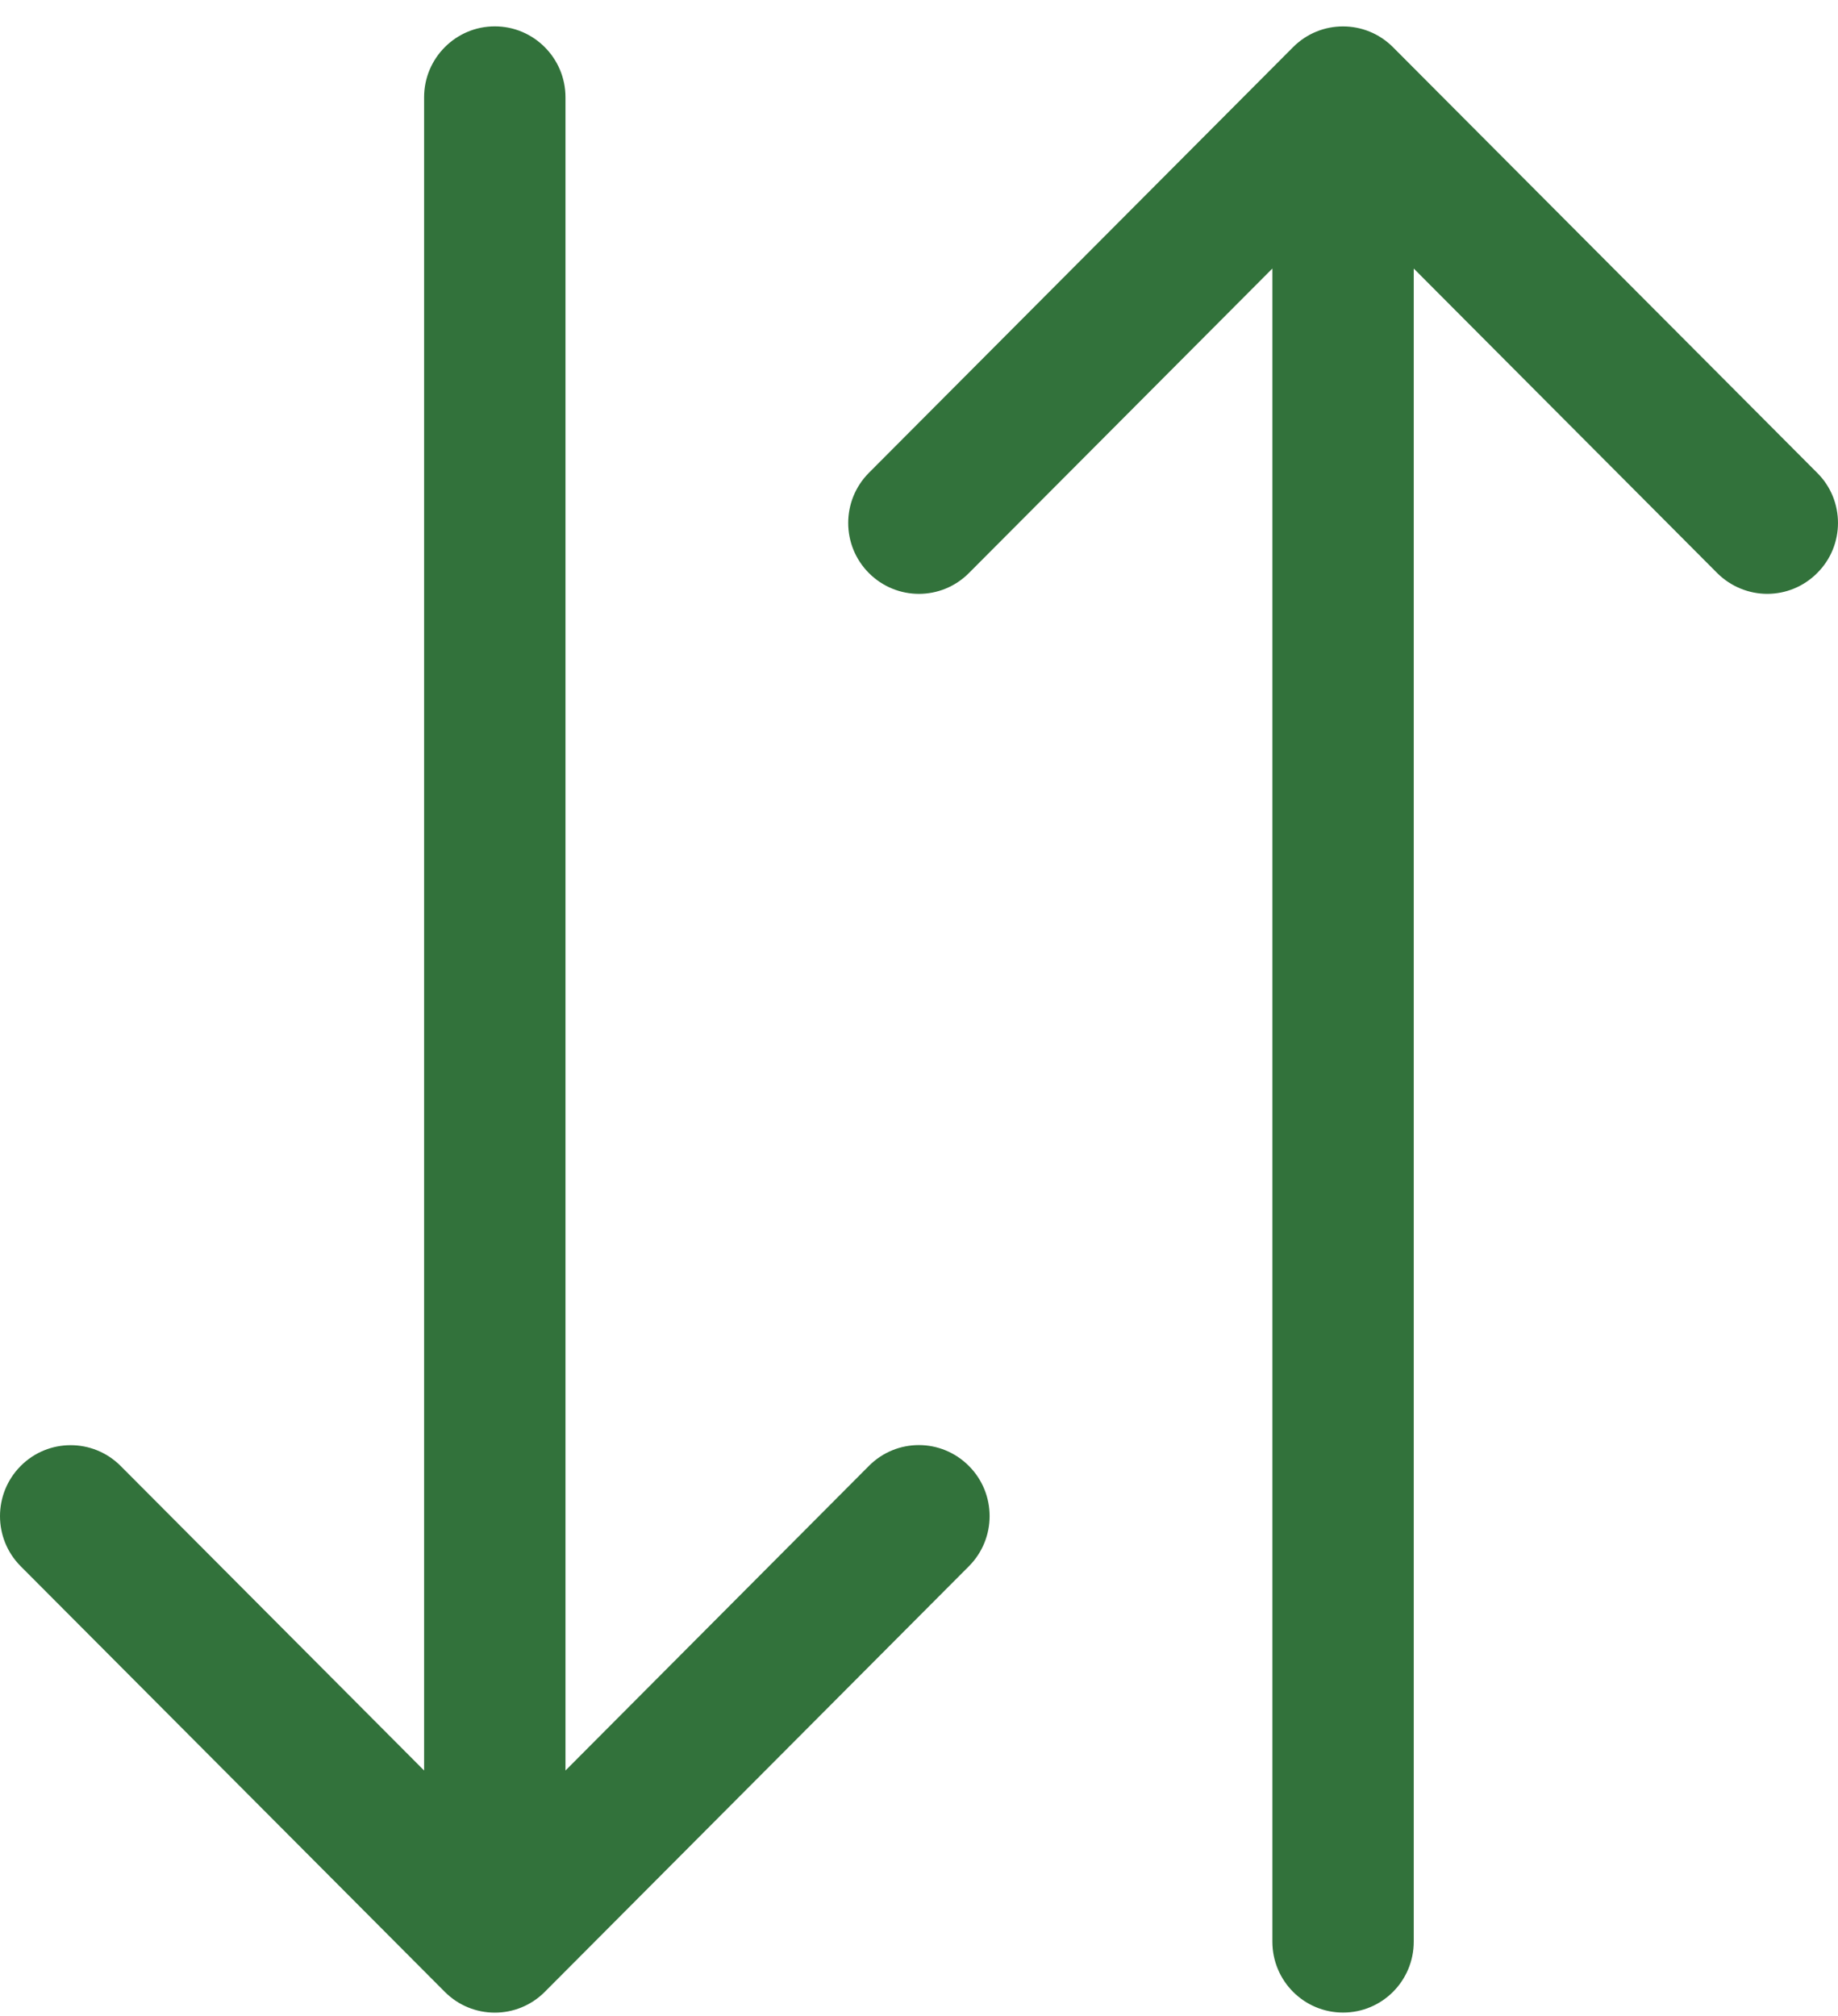
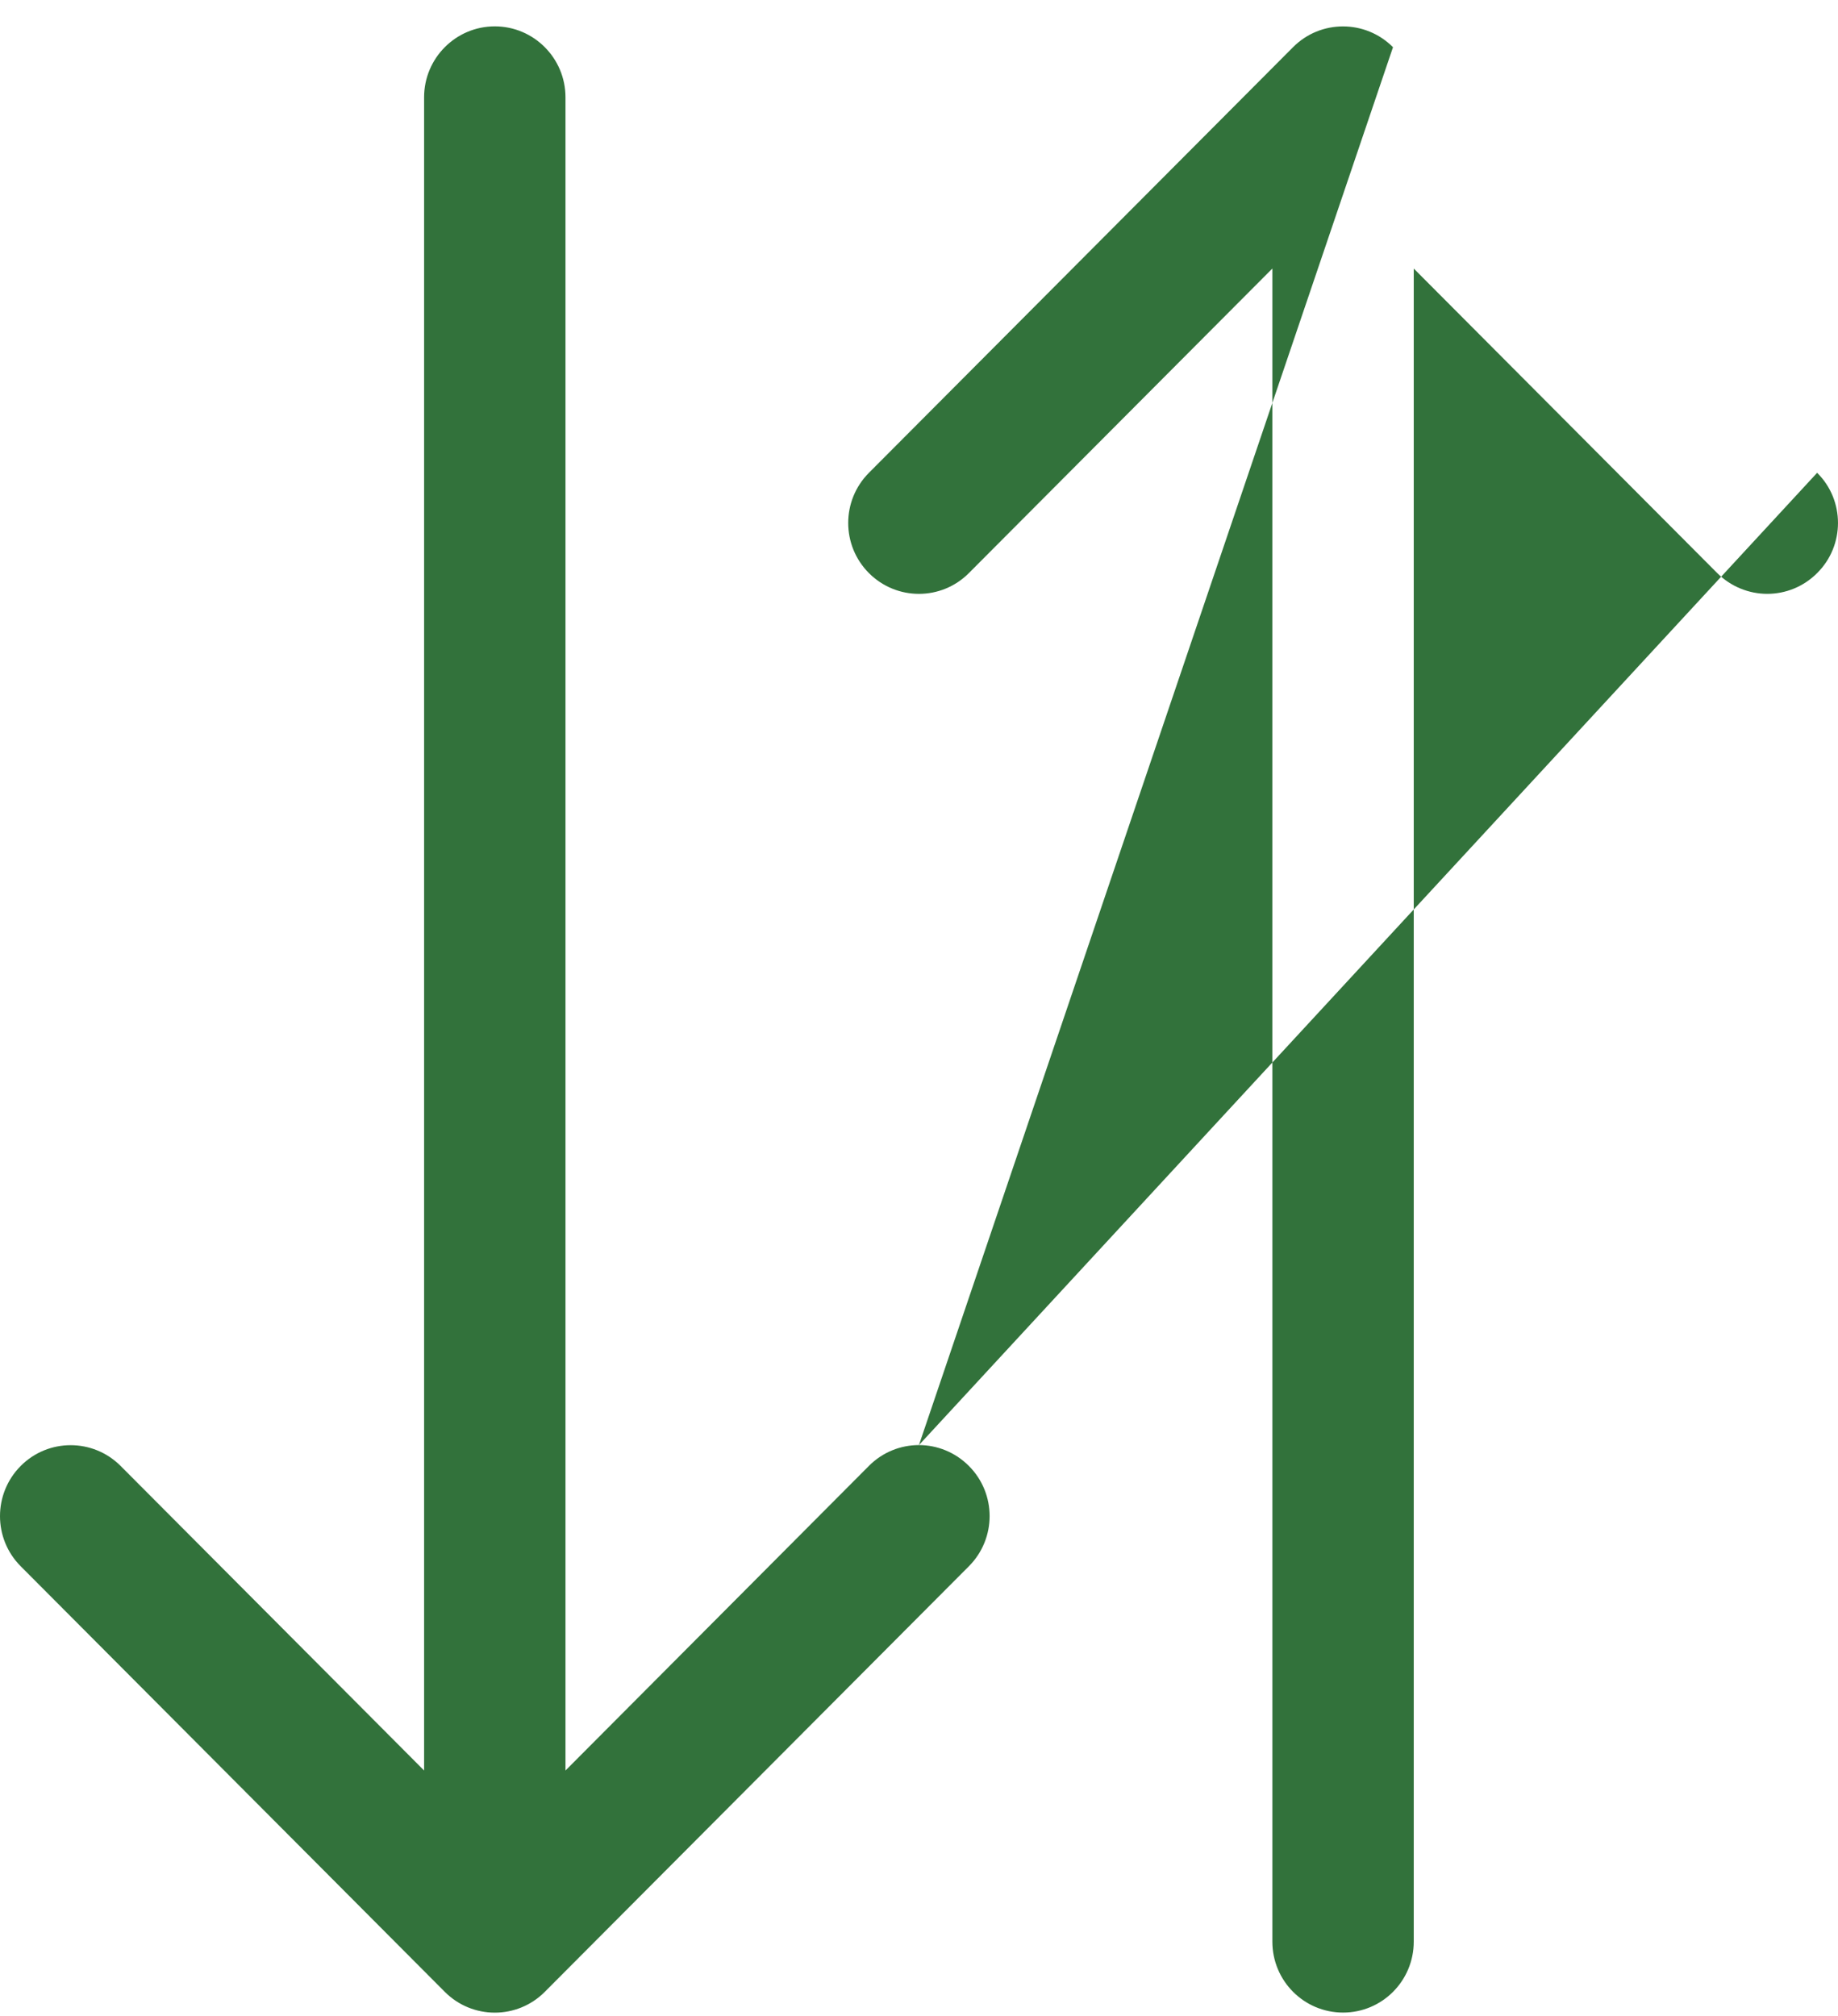
<svg xmlns="http://www.w3.org/2000/svg" width="62" height="68" viewBox="0 0 62 68" fill="none">
-   <path id="Vector" d="M30.998 48.744C30.387 48.744 29.777 48.977 29.312 49.445L19.075 59.721V3.281C19.075 1.959 18.002 0.889 16.691 0.889C15.379 0.889 14.306 1.959 14.306 3.281V59.721L4.069 49.448C3.138 48.514 1.628 48.514 0.698 49.448C-0.232 50.383 -0.233 51.898 0.698 52.831L15.005 67.188C15.937 68.122 17.446 68.122 18.376 67.188L32.683 52.831C33.615 51.896 33.615 50.382 32.683 49.448C32.22 48.983 31.609 48.744 30.998 48.744ZM61.296 15.948L46.989 1.592C46.057 0.657 44.547 0.657 43.617 1.592L29.311 15.948C28.379 16.883 28.379 18.398 29.311 19.331C30.242 20.264 31.752 20.266 32.682 19.331L42.92 9.058V65.493C42.92 66.816 43.986 67.886 45.305 67.886C46.623 67.886 47.689 66.816 47.689 65.493V9.058L57.926 19.331C58.389 19.791 59.001 20.031 59.612 20.031C60.223 20.031 60.832 19.797 61.297 19.33C62.234 18.401 62.234 16.875 61.296 15.948Z" fill="#32723B" />
+   <path id="Vector" d="M30.998 48.744C30.387 48.744 29.777 48.977 29.312 49.445L19.075 59.721V3.281C19.075 1.959 18.002 0.889 16.691 0.889C15.379 0.889 14.306 1.959 14.306 3.281V59.721L4.069 49.448C3.138 48.514 1.628 48.514 0.698 49.448C-0.232 50.383 -0.233 51.898 0.698 52.831L15.005 67.188C15.937 68.122 17.446 68.122 18.376 67.188L32.683 52.831C33.615 51.896 33.615 50.382 32.683 49.448C32.22 48.983 31.609 48.744 30.998 48.744ZL46.989 1.592C46.057 0.657 44.547 0.657 43.617 1.592L29.311 15.948C28.379 16.883 28.379 18.398 29.311 19.331C30.242 20.264 31.752 20.266 32.682 19.331L42.92 9.058V65.493C42.92 66.816 43.986 67.886 45.305 67.886C46.623 67.886 47.689 66.816 47.689 65.493V9.058L57.926 19.331C58.389 19.791 59.001 20.031 59.612 20.031C60.223 20.031 60.832 19.797 61.297 19.33C62.234 18.401 62.234 16.875 61.296 15.948Z" fill="#32723B" />
</svg>